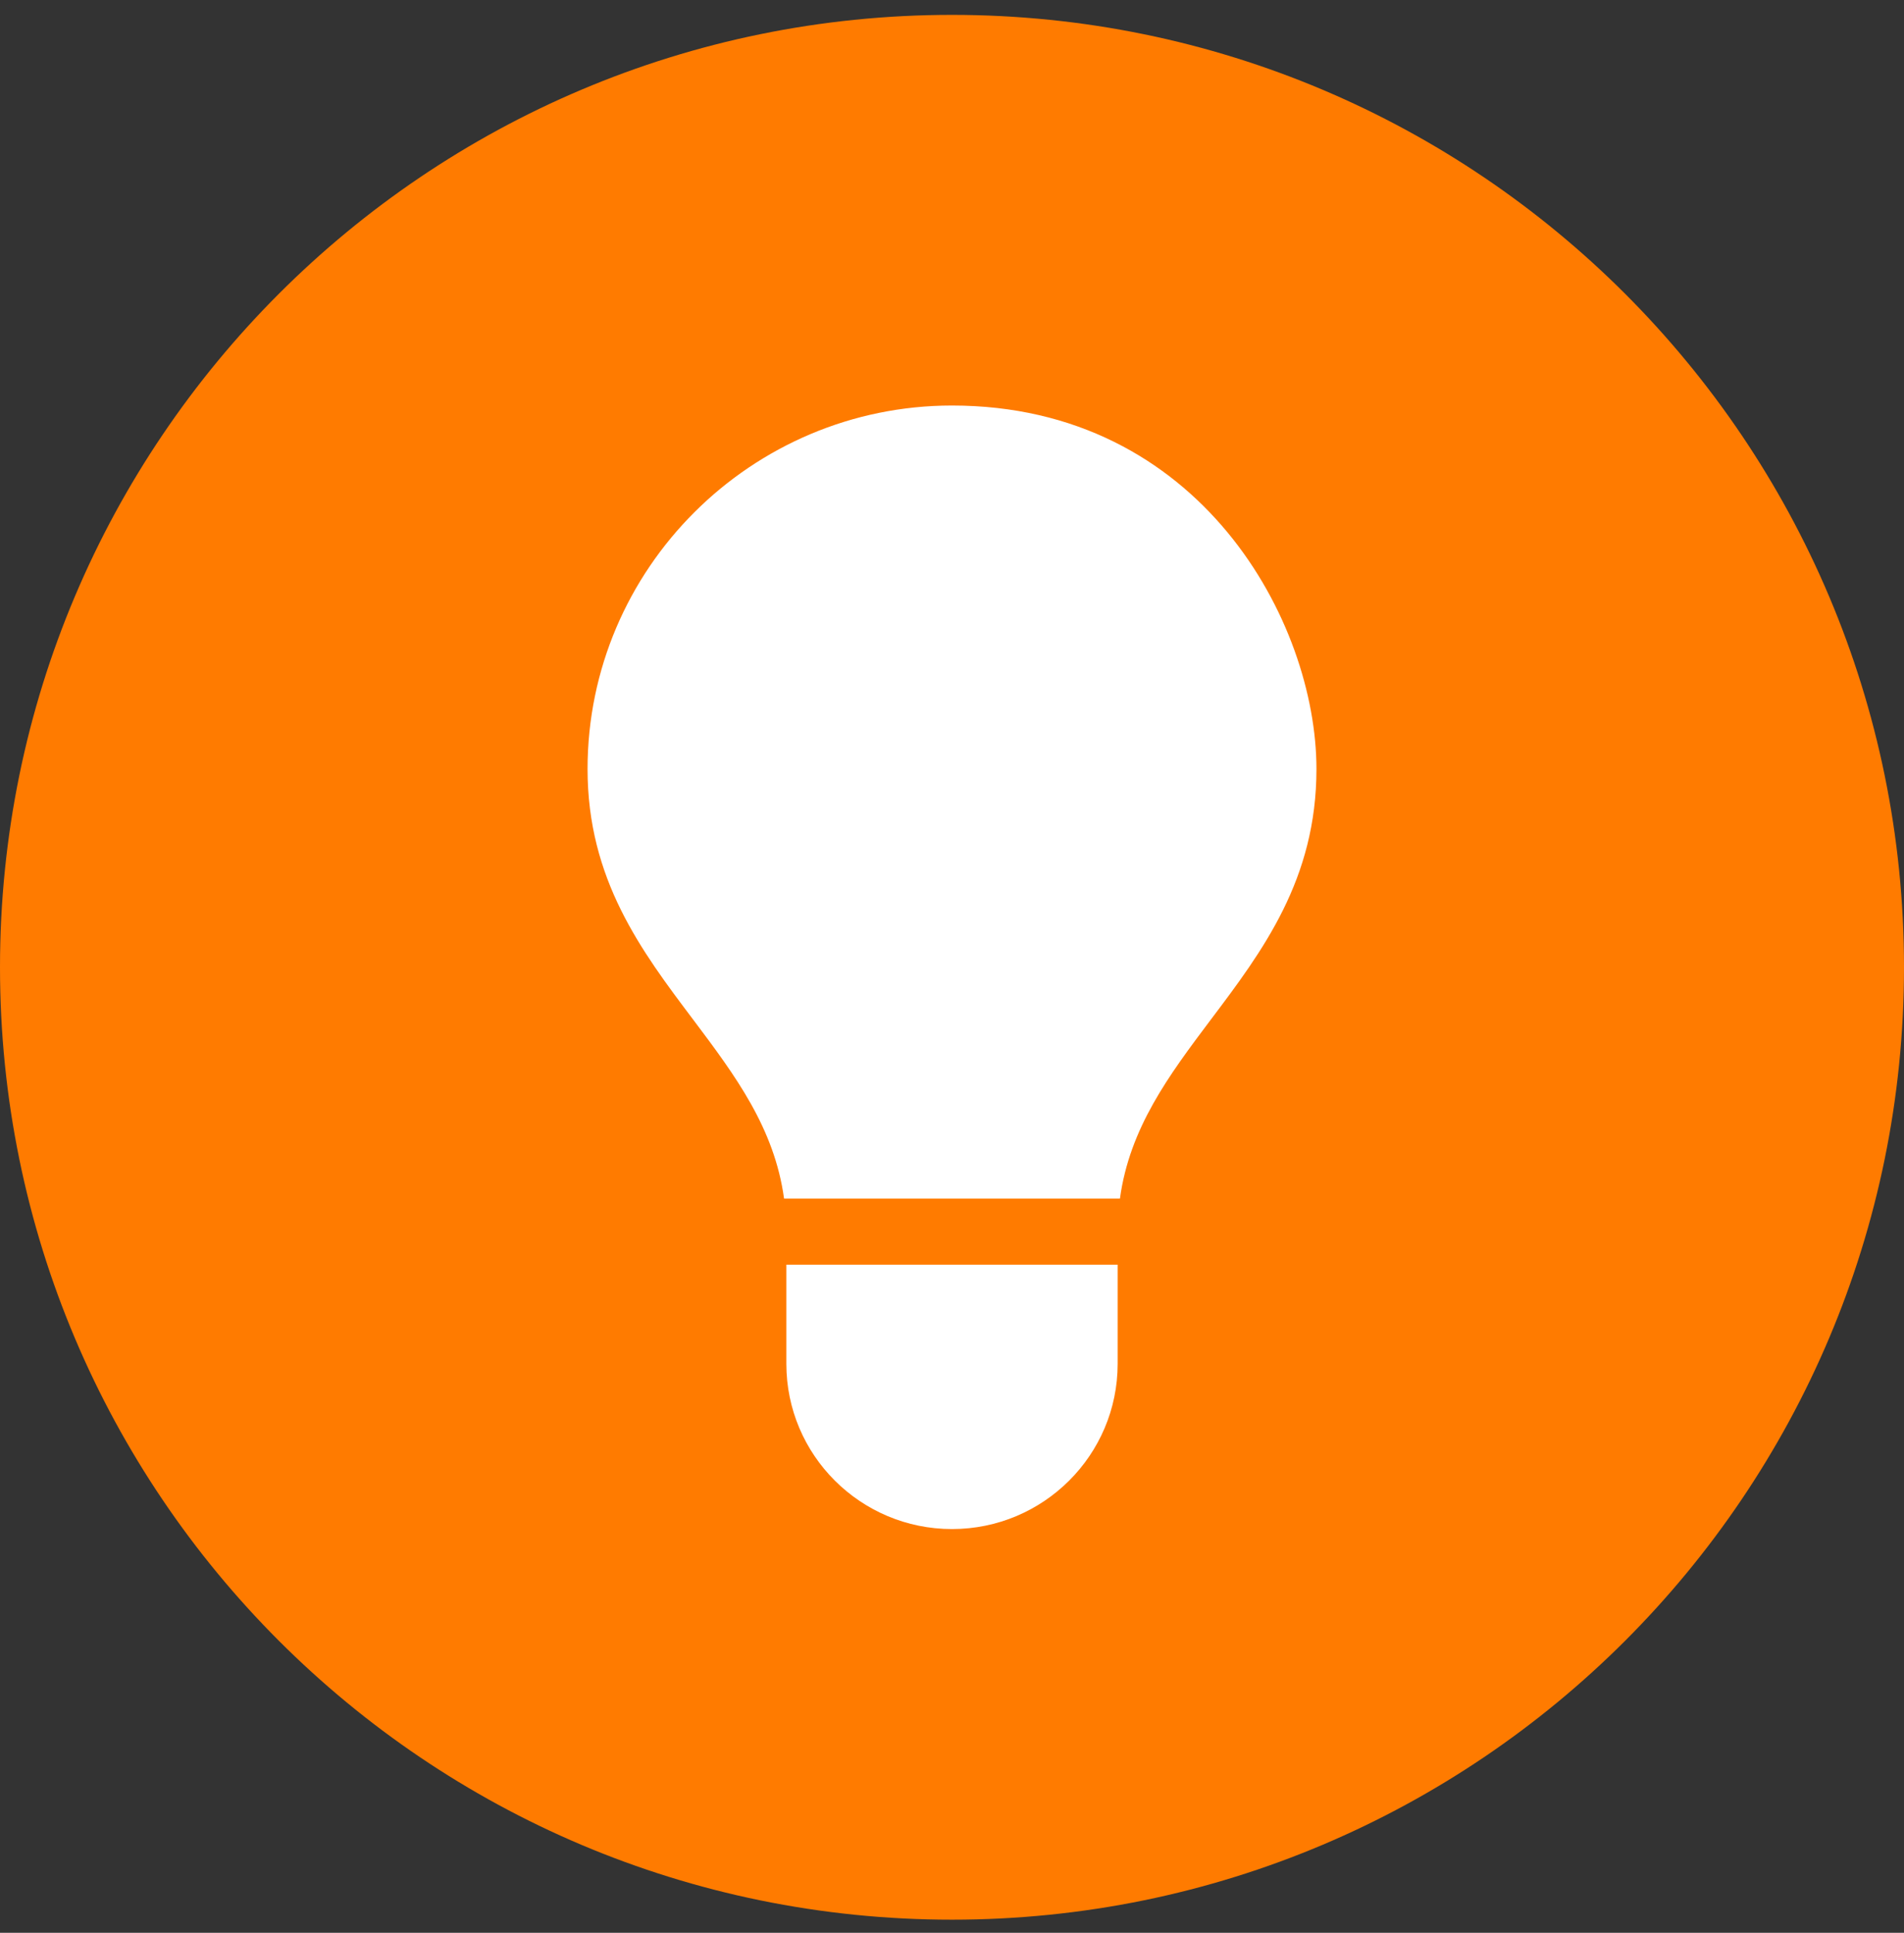
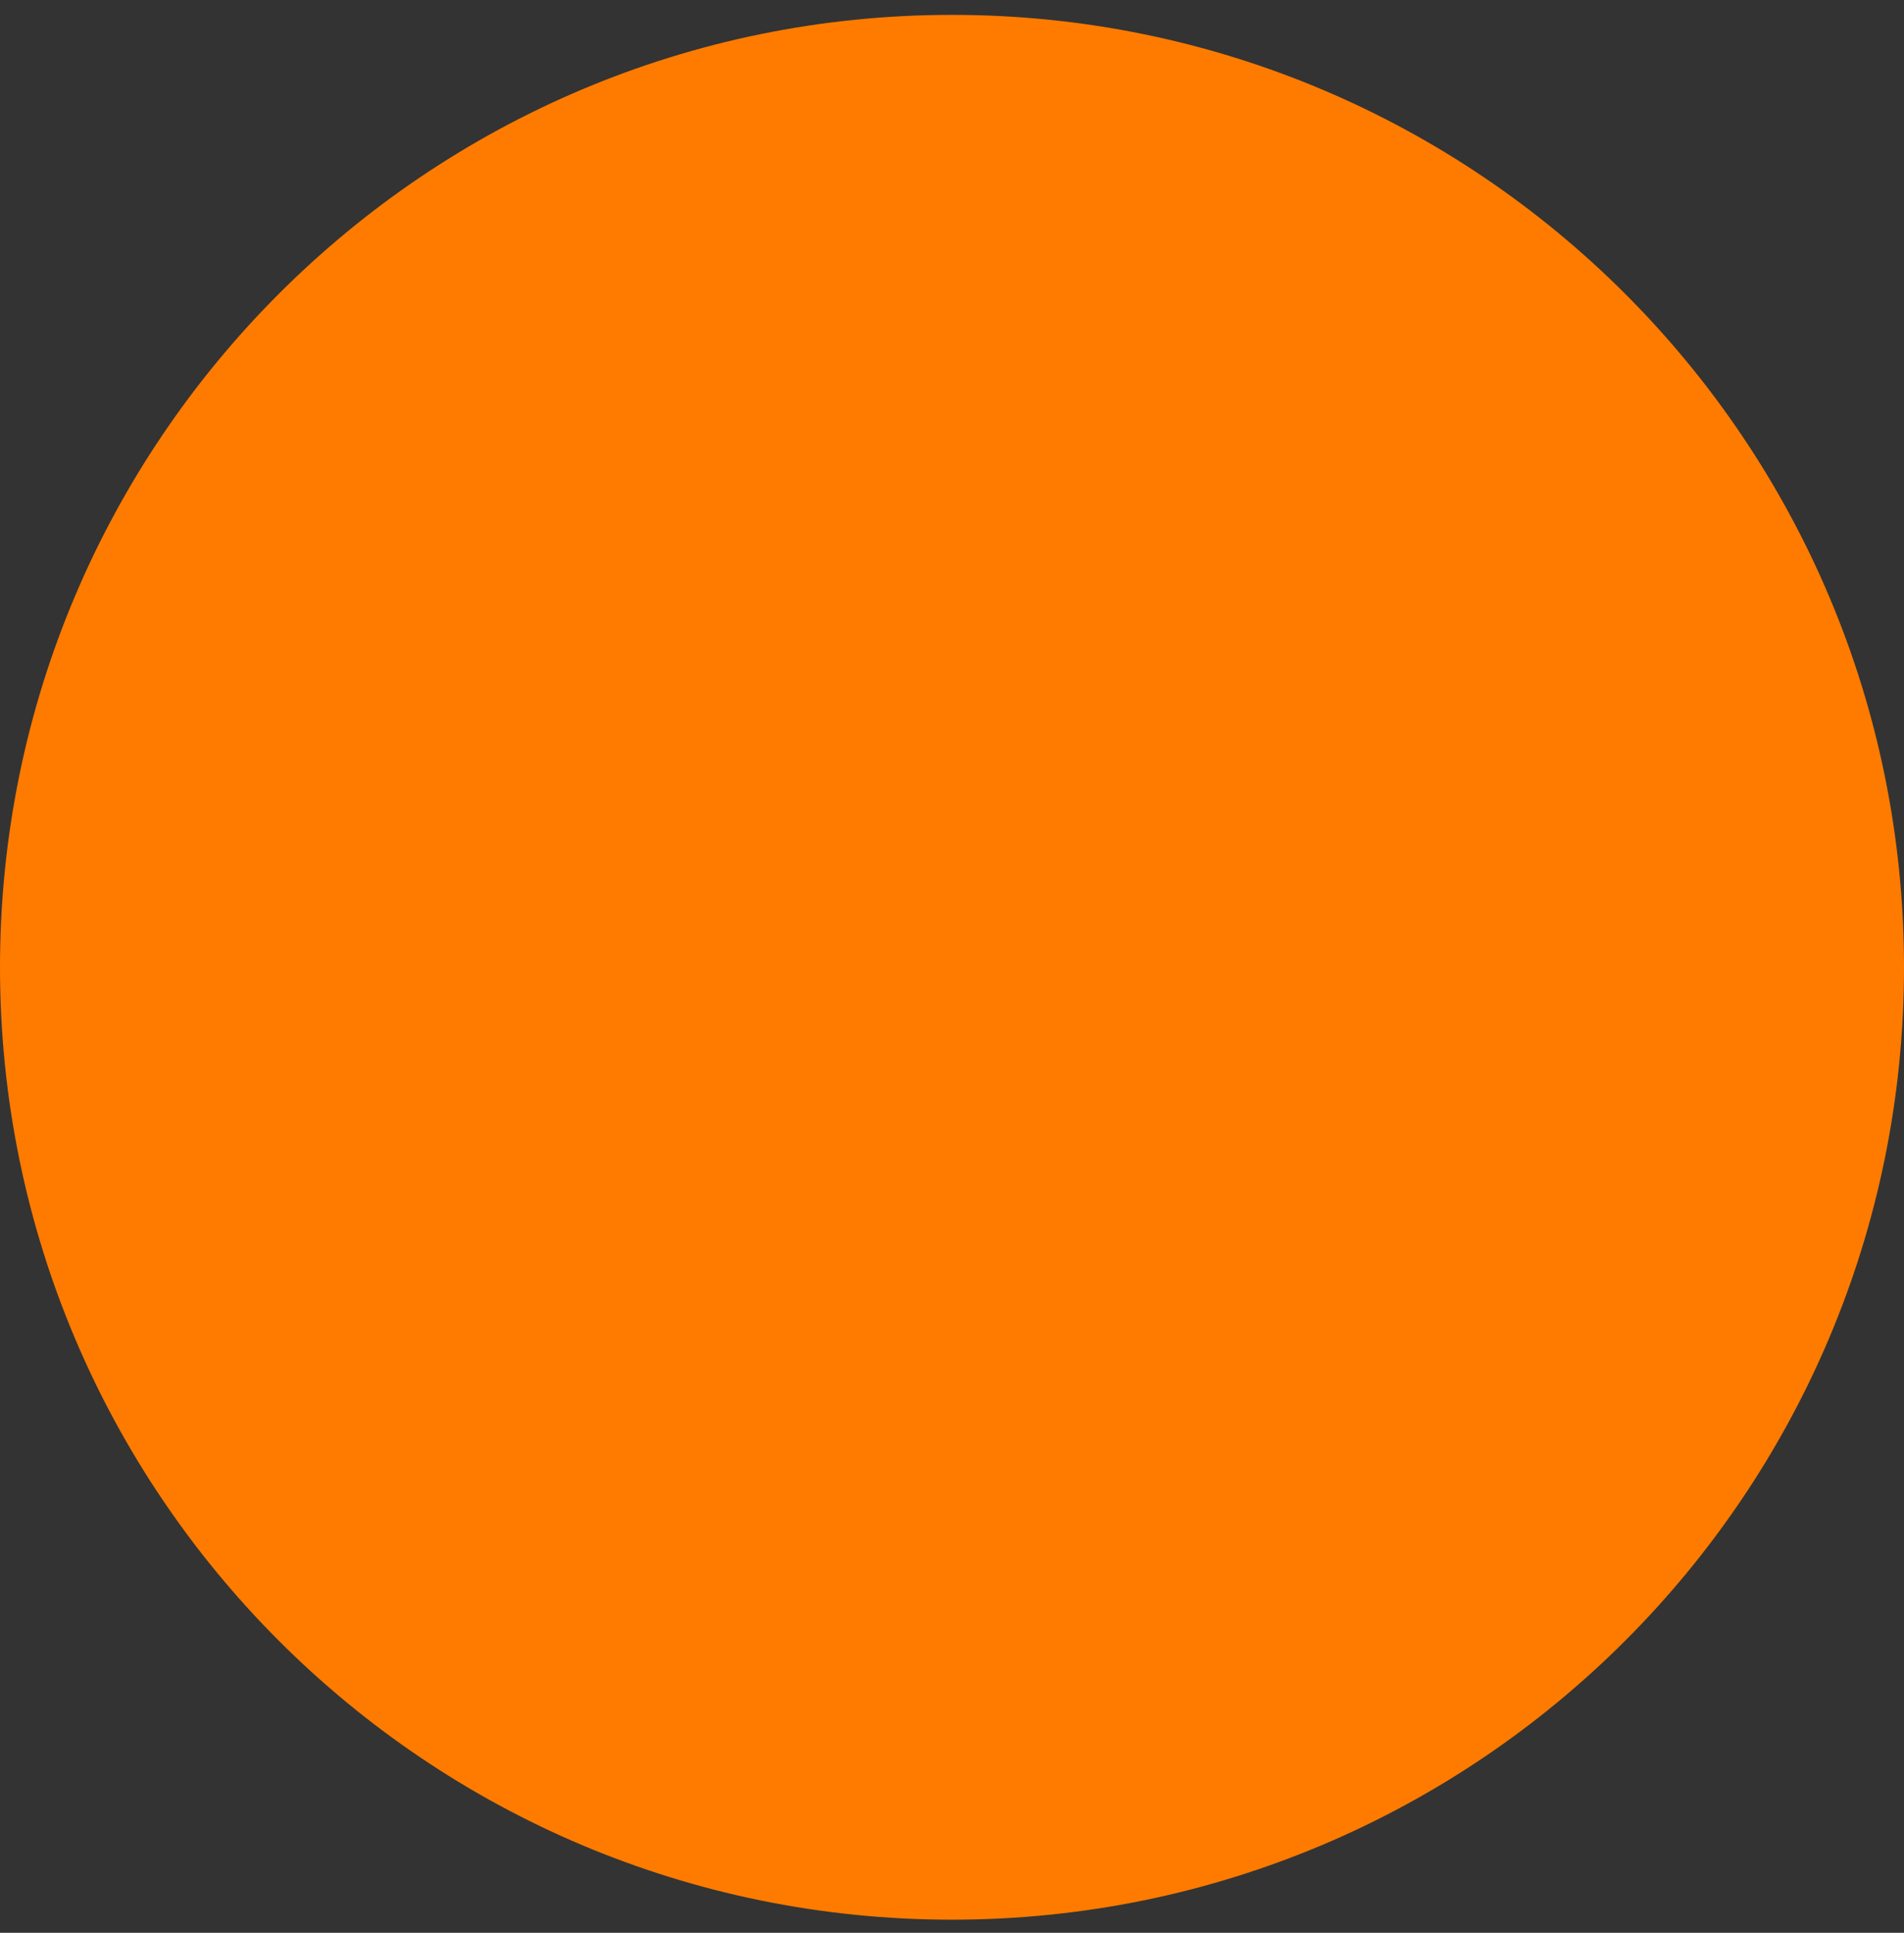
<svg xmlns="http://www.w3.org/2000/svg" width="68" height="69" viewBox="0 0 68 69" fill="none">
  <rect x="0" y="0" width="68" height="69" fill="#333333" stroke="none" />
  <path d="M34 68.531C52.778 68.531 68 53.309 68 34.531C68 15.754 52.778 0.531 34 0.531C15.222 0.531 0 15.754 0 34.531C0 53.309 15.222 68.531 34 68.531Z" fill="#FF7B00" />
-   <path d="M34 14.477C26.829 14.477 20.984 20.304 20.984 27.453C20.984 31.393 22.901 33.941 24.771 36.419C26.252 38.388 27.659 40.27 28.002 42.789H39.998C40.341 40.27 41.748 38.388 43.229 36.419C45.099 33.941 47.016 31.393 47.016 27.453C47.016 22.215 42.874 14.477 34 14.477V14.477ZM28.084 48.688C28.084 51.944 30.734 54.586 34 54.586C37.266 54.586 39.916 51.944 39.916 48.688V45.148H28.084V48.688H28.084Z" fill="white" />
</svg>